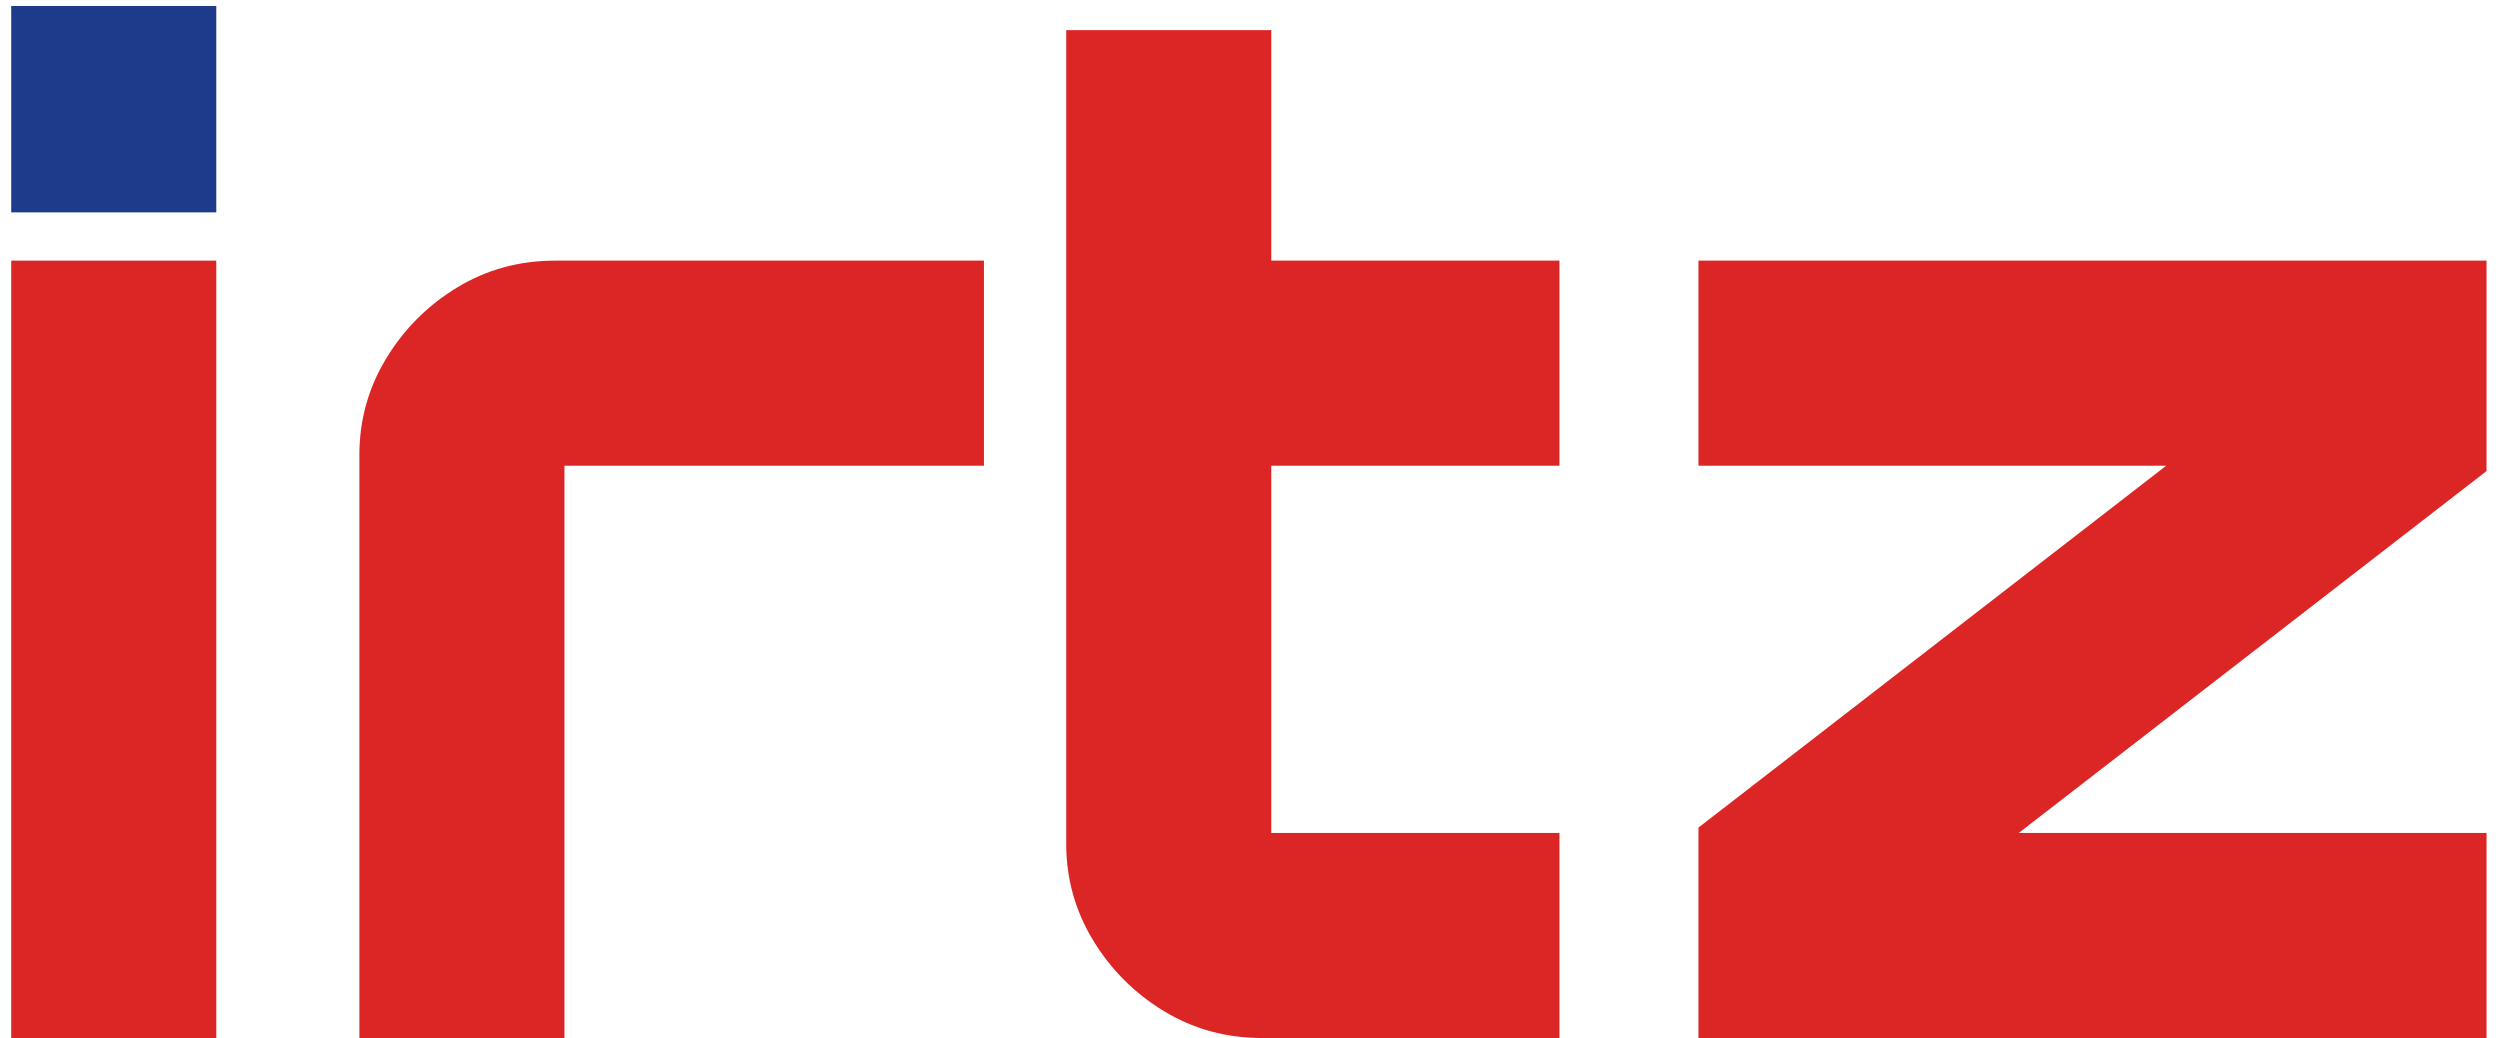
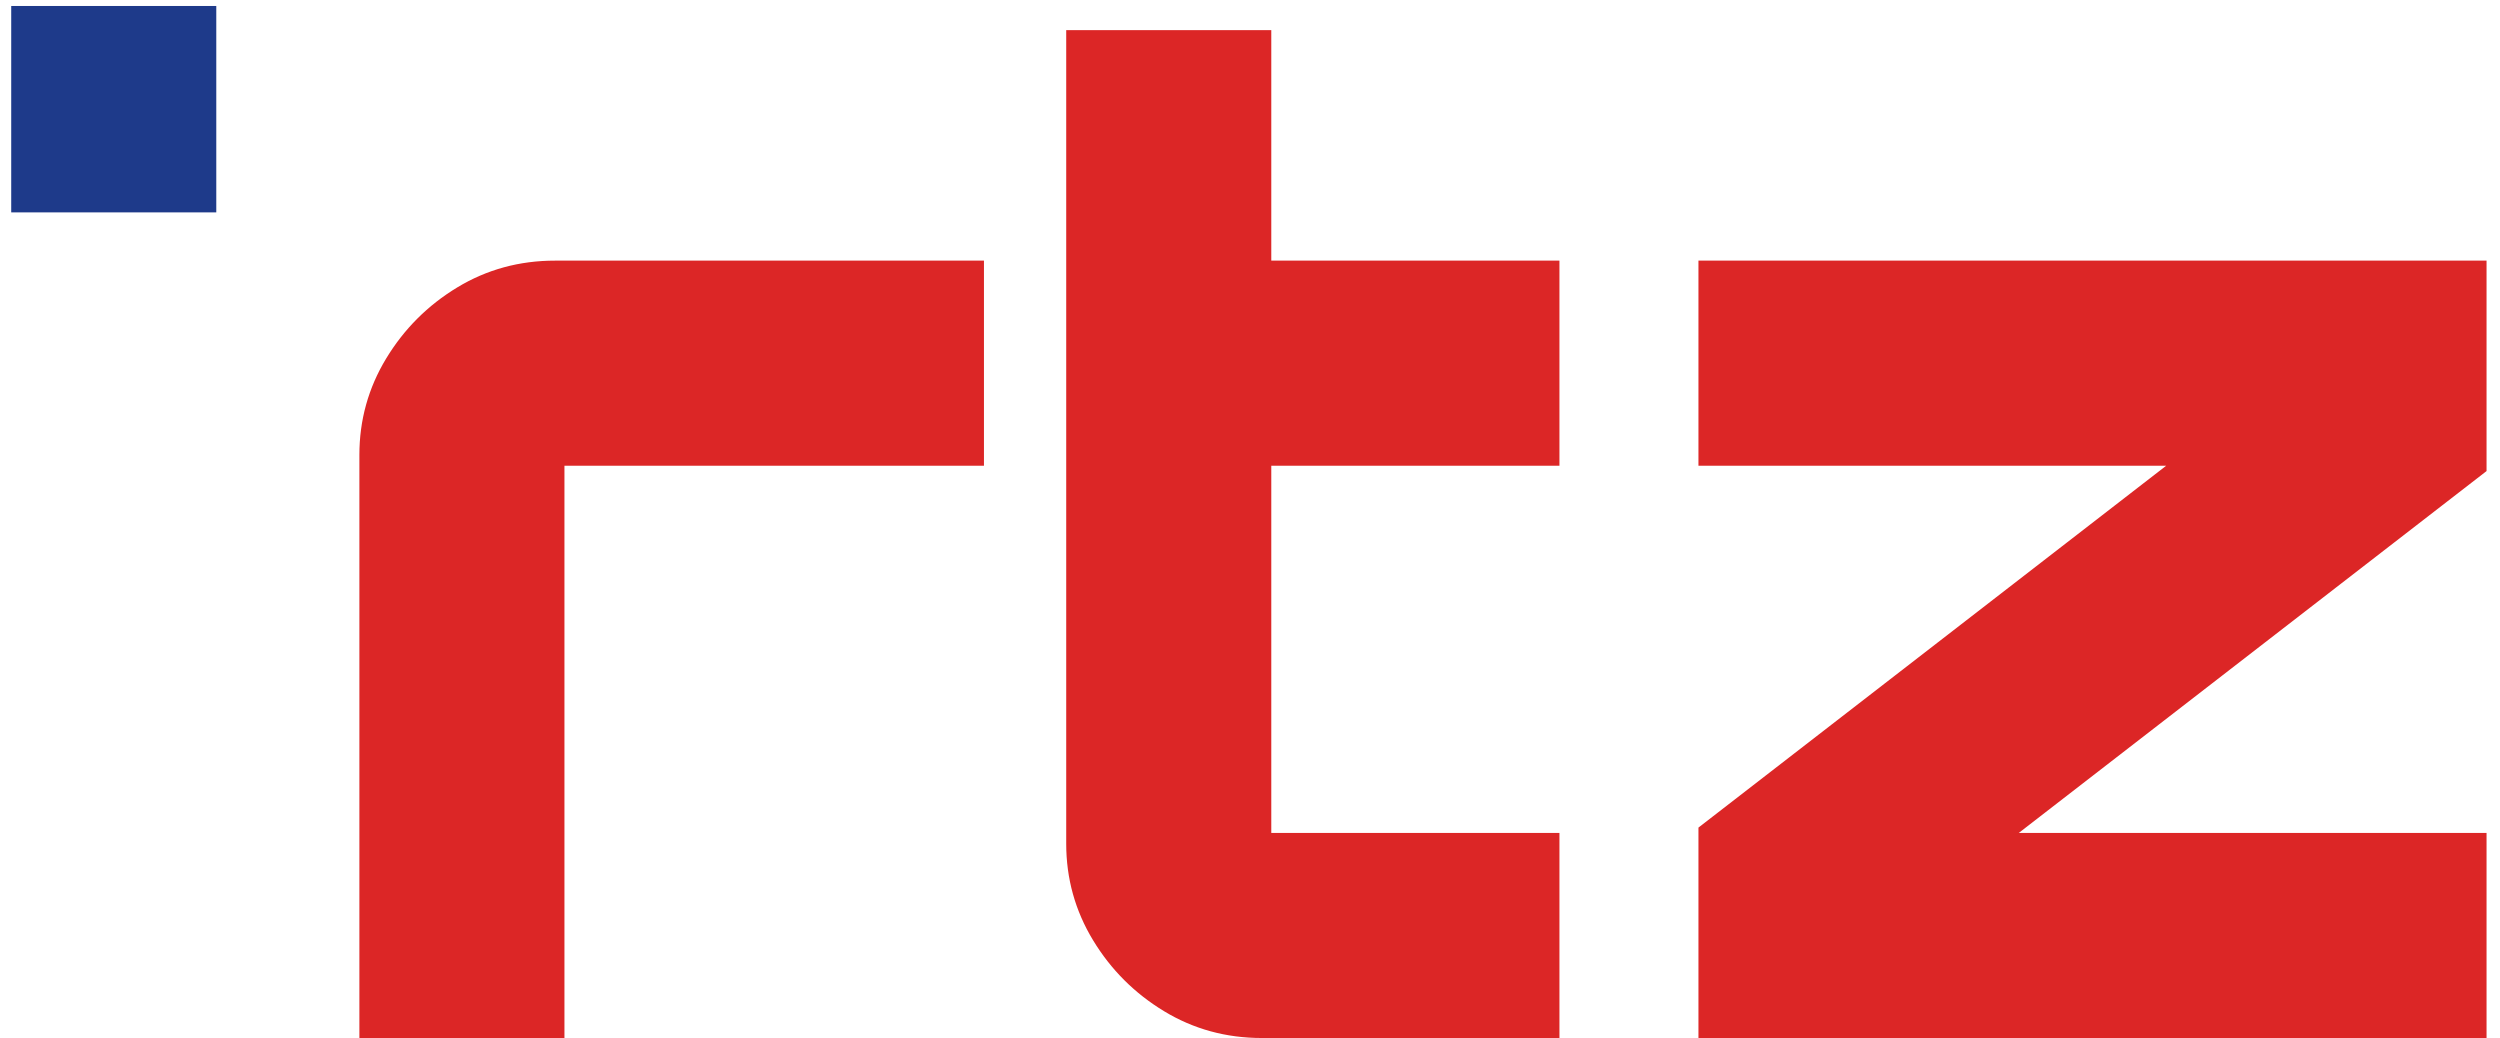
<svg xmlns="http://www.w3.org/2000/svg" width="171" height="71" viewBox="0 0 171 71" fill="none">
  <path d="M116.174 71V56.607L148.169 31.854H116.174V17.827H170.08V32.221L138.084 56.973H170.08V71H116.174Z" fill="#DC2626" />
  <path d="M86.314 71C83.869 71 81.638 70.389 79.622 69.166C77.605 67.944 75.985 66.325 74.763 64.308C73.54 62.291 72.929 60.09 72.929 57.707V2.059H86.956V17.827H106.666V31.854H86.956V56.973H106.666V71H86.314Z" fill="#DC2626" />
  <path d="M24.582 71V31.12C24.582 28.737 25.193 26.537 26.415 24.52C27.638 22.503 29.257 20.883 31.274 19.661C33.291 18.439 35.522 17.827 37.967 17.827H67.303V31.854H38.608V71H24.582Z" fill="#DC2626" />
  <path d="M0.767 14.527V0.409H14.794V14.527H0.767Z" fill="#1E3A8A" />
-   <path d="M0.767 17.827V71H14.794V17.827H7.78H0.767Z" fill="#DC2626" />
</svg>